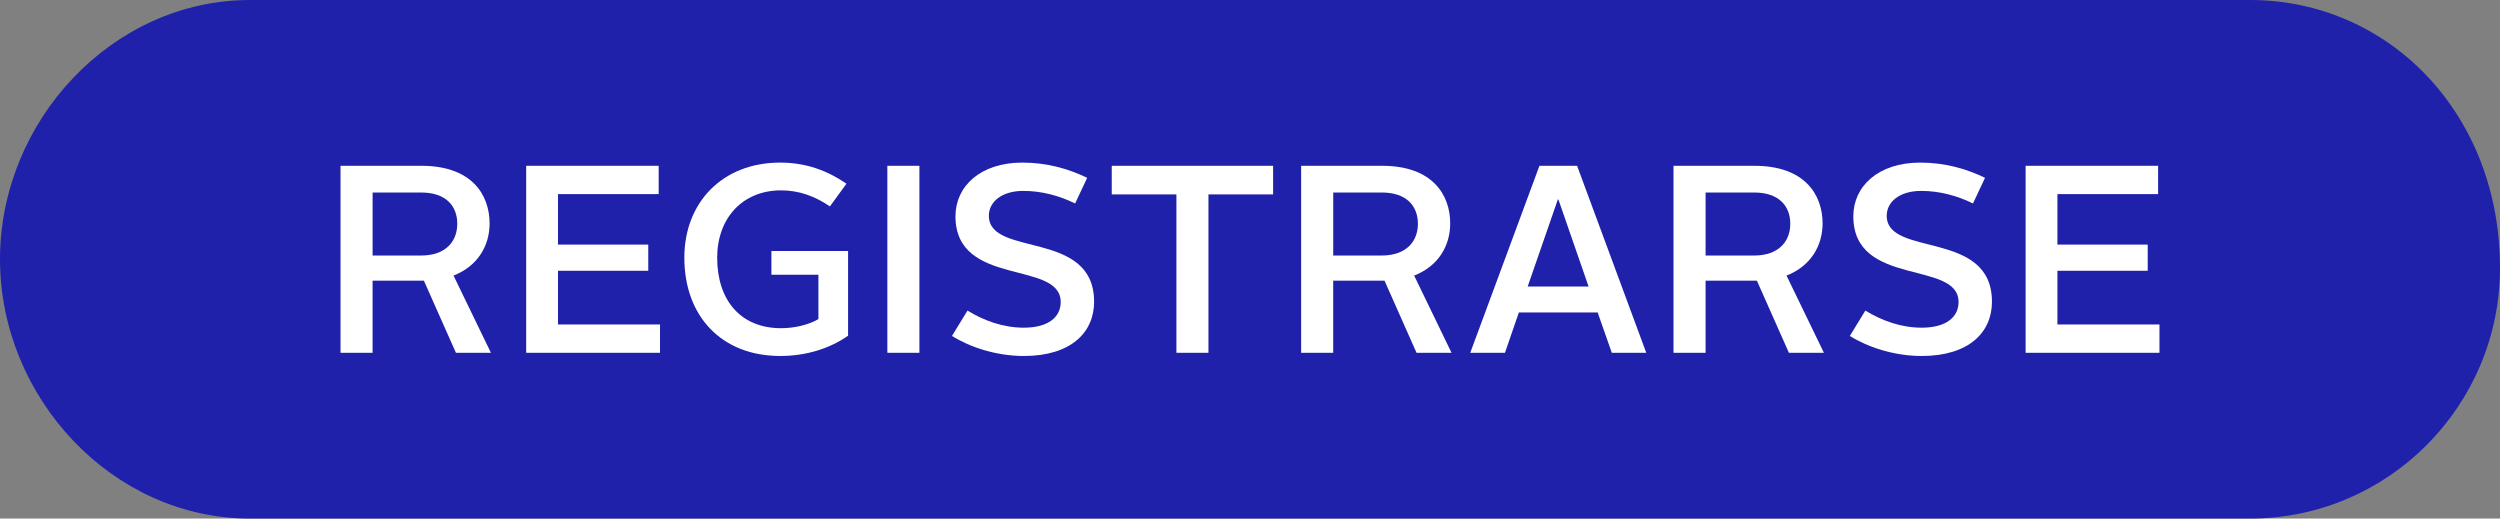
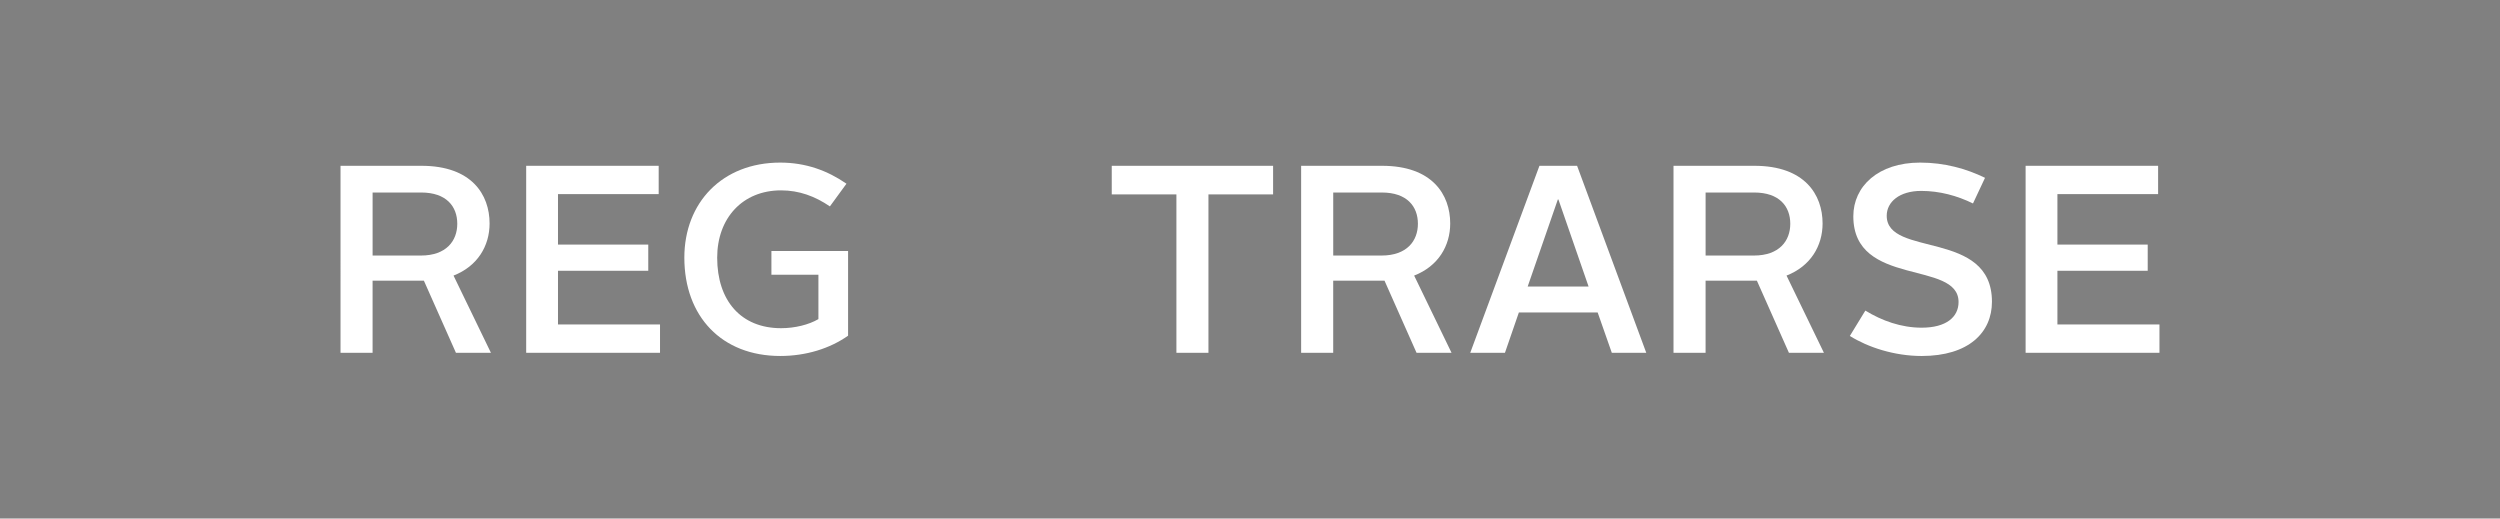
<svg xmlns="http://www.w3.org/2000/svg" version="1.1" id="Capa_1" x="0px" y="0px" width="159.094px" height="33px" viewBox="0 0 159.094 33" enable-background="new 0 0 159.094 33" xml:space="preserve">
  <rect x="0" y="0" width="159.094" height="33" fill="#808080" stroke="none" />
-   <path fill="#1F21AB" d="M159.094,17.048c0,8.778-7.124,15.952-15.909,15.952H15.909C7.124,33,0,25.285,0,16.5l0,0  C0,7.715,7.124,0,15.909,0h127.275C151.97,0,159.094,7.174,159.094,17.048L159.094,17.048z" />
  <g>
    <g>
      <path fill="#FFFFFF" d="M21.671,10.551h5.15c3.196,0,4.335,1.835,4.335,3.671c0,1.428-0.765,2.72-2.295,3.315l2.38,4.913h-2.227    l-2.04-4.591h-0.051h-3.213v4.591h-2.04V10.551z M26.788,16.262c1.614,0,2.312-0.935,2.312-2.022c0-1.105-0.697-1.989-2.295-1.989    h-3.094v4.012H26.788z" />
      <path fill="#FFFFFF" d="M33.485,10.551h8.432v1.802h-6.408v3.212h5.745v1.666h-5.745v3.417h6.493v1.803h-8.517V10.551z" />
      <path fill="#FFFFFF" d="M49.651,10.347c1.632,0,3.009,0.51,4.216,1.343l-1.054,1.444c-0.952-0.646-1.955-1.02-3.11-1.02    c-2.448,0-4.063,1.768-4.063,4.283c0,2.737,1.514,4.488,4.063,4.488c0.884,0,1.768-0.221,2.379-0.578v-2.822h-2.991v-1.513h4.879    v5.39c-1.156,0.814-2.669,1.291-4.318,1.291c-3.723,0-6.102-2.516-6.102-6.256C43.55,12.896,45.963,10.347,49.651,10.347z" />
-       <path fill="#FFFFFF" d="M56.469,10.551h2.04V22.45h-2.04V10.551z" />
-       <path fill="#FFFFFF" d="M61.568,19.765c1.054,0.645,2.278,1.088,3.587,1.088c1.563,0,2.346-0.68,2.346-1.633    c0-2.686-6.697-0.918-6.697-5.457c0-1.903,1.581-3.416,4.25-3.416c1.563,0,2.94,0.391,4.13,0.969l-0.765,1.632    c-1.003-0.493-2.125-0.799-3.298-0.799c-1.377,0-2.192,0.696-2.192,1.581c0,2.668,6.697,0.85,6.697,5.473    c0,1.955-1.479,3.451-4.471,3.451c-1.751,0-3.434-0.561-4.572-1.275L61.568,19.765z" />
      <path fill="#FFFFFF" d="M74.863,12.369h-4.114v-1.818h10.268v1.818h-4.114V22.45h-2.039V12.369z" />
      <path fill="#FFFFFF" d="M82.802,10.551h5.15c3.197,0,4.336,1.835,4.336,3.671c0,1.428-0.766,2.72-2.295,3.315l2.379,4.913h-2.227    l-2.039-4.591h-0.051h-3.213v4.591h-2.041V10.551z M87.919,16.262c1.615,0,2.313-0.935,2.313-2.022    c0-1.105-0.697-1.989-2.295-1.989h-3.094v4.012H87.919z" />
      <path fill="#FFFFFF" d="M97.966,10.551h2.396l4.402,11.899h-2.193l-0.9-2.566h-5.014l-0.885,2.566h-2.209L97.966,10.551z     M97.218,18.233h3.875l-1.92-5.541h-0.035L97.218,18.233z" />
      <path fill="#FFFFFF" d="M106.499,10.551h5.15c3.197,0,4.336,1.835,4.336,3.671c0,1.428-0.766,2.72-2.295,3.315l2.379,4.913h-2.227    l-2.039-4.591h-0.051h-3.213v4.591h-2.041V10.551z M111.616,16.262c1.615,0,2.313-0.935,2.313-2.022    c0-1.105-0.697-1.989-2.295-1.989h-3.094v4.012H111.616z" />
      <path fill="#FFFFFF" d="M118.706,19.765c1.053,0.645,2.277,1.088,3.586,1.088c1.564,0,2.346-0.68,2.346-1.633    c0-2.686-6.697-0.918-6.697-5.457c0-1.903,1.582-3.416,4.25-3.416c1.564,0,2.941,0.391,4.131,0.969l-0.766,1.632    c-1.002-0.493-2.125-0.799-3.297-0.799c-1.377,0-2.193,0.696-2.193,1.581c0,2.668,6.697,0.85,6.697,5.473    c0,1.955-1.479,3.451-4.471,3.451c-1.75,0-3.434-0.561-4.572-1.275L118.706,19.765z" />
      <path fill="#FFFFFF" d="M128.905,10.551h8.432v1.802h-6.408v3.212h5.746v1.666h-5.746v3.417h6.494v1.803h-8.518V10.551z" />
    </g>
  </g>
</svg>